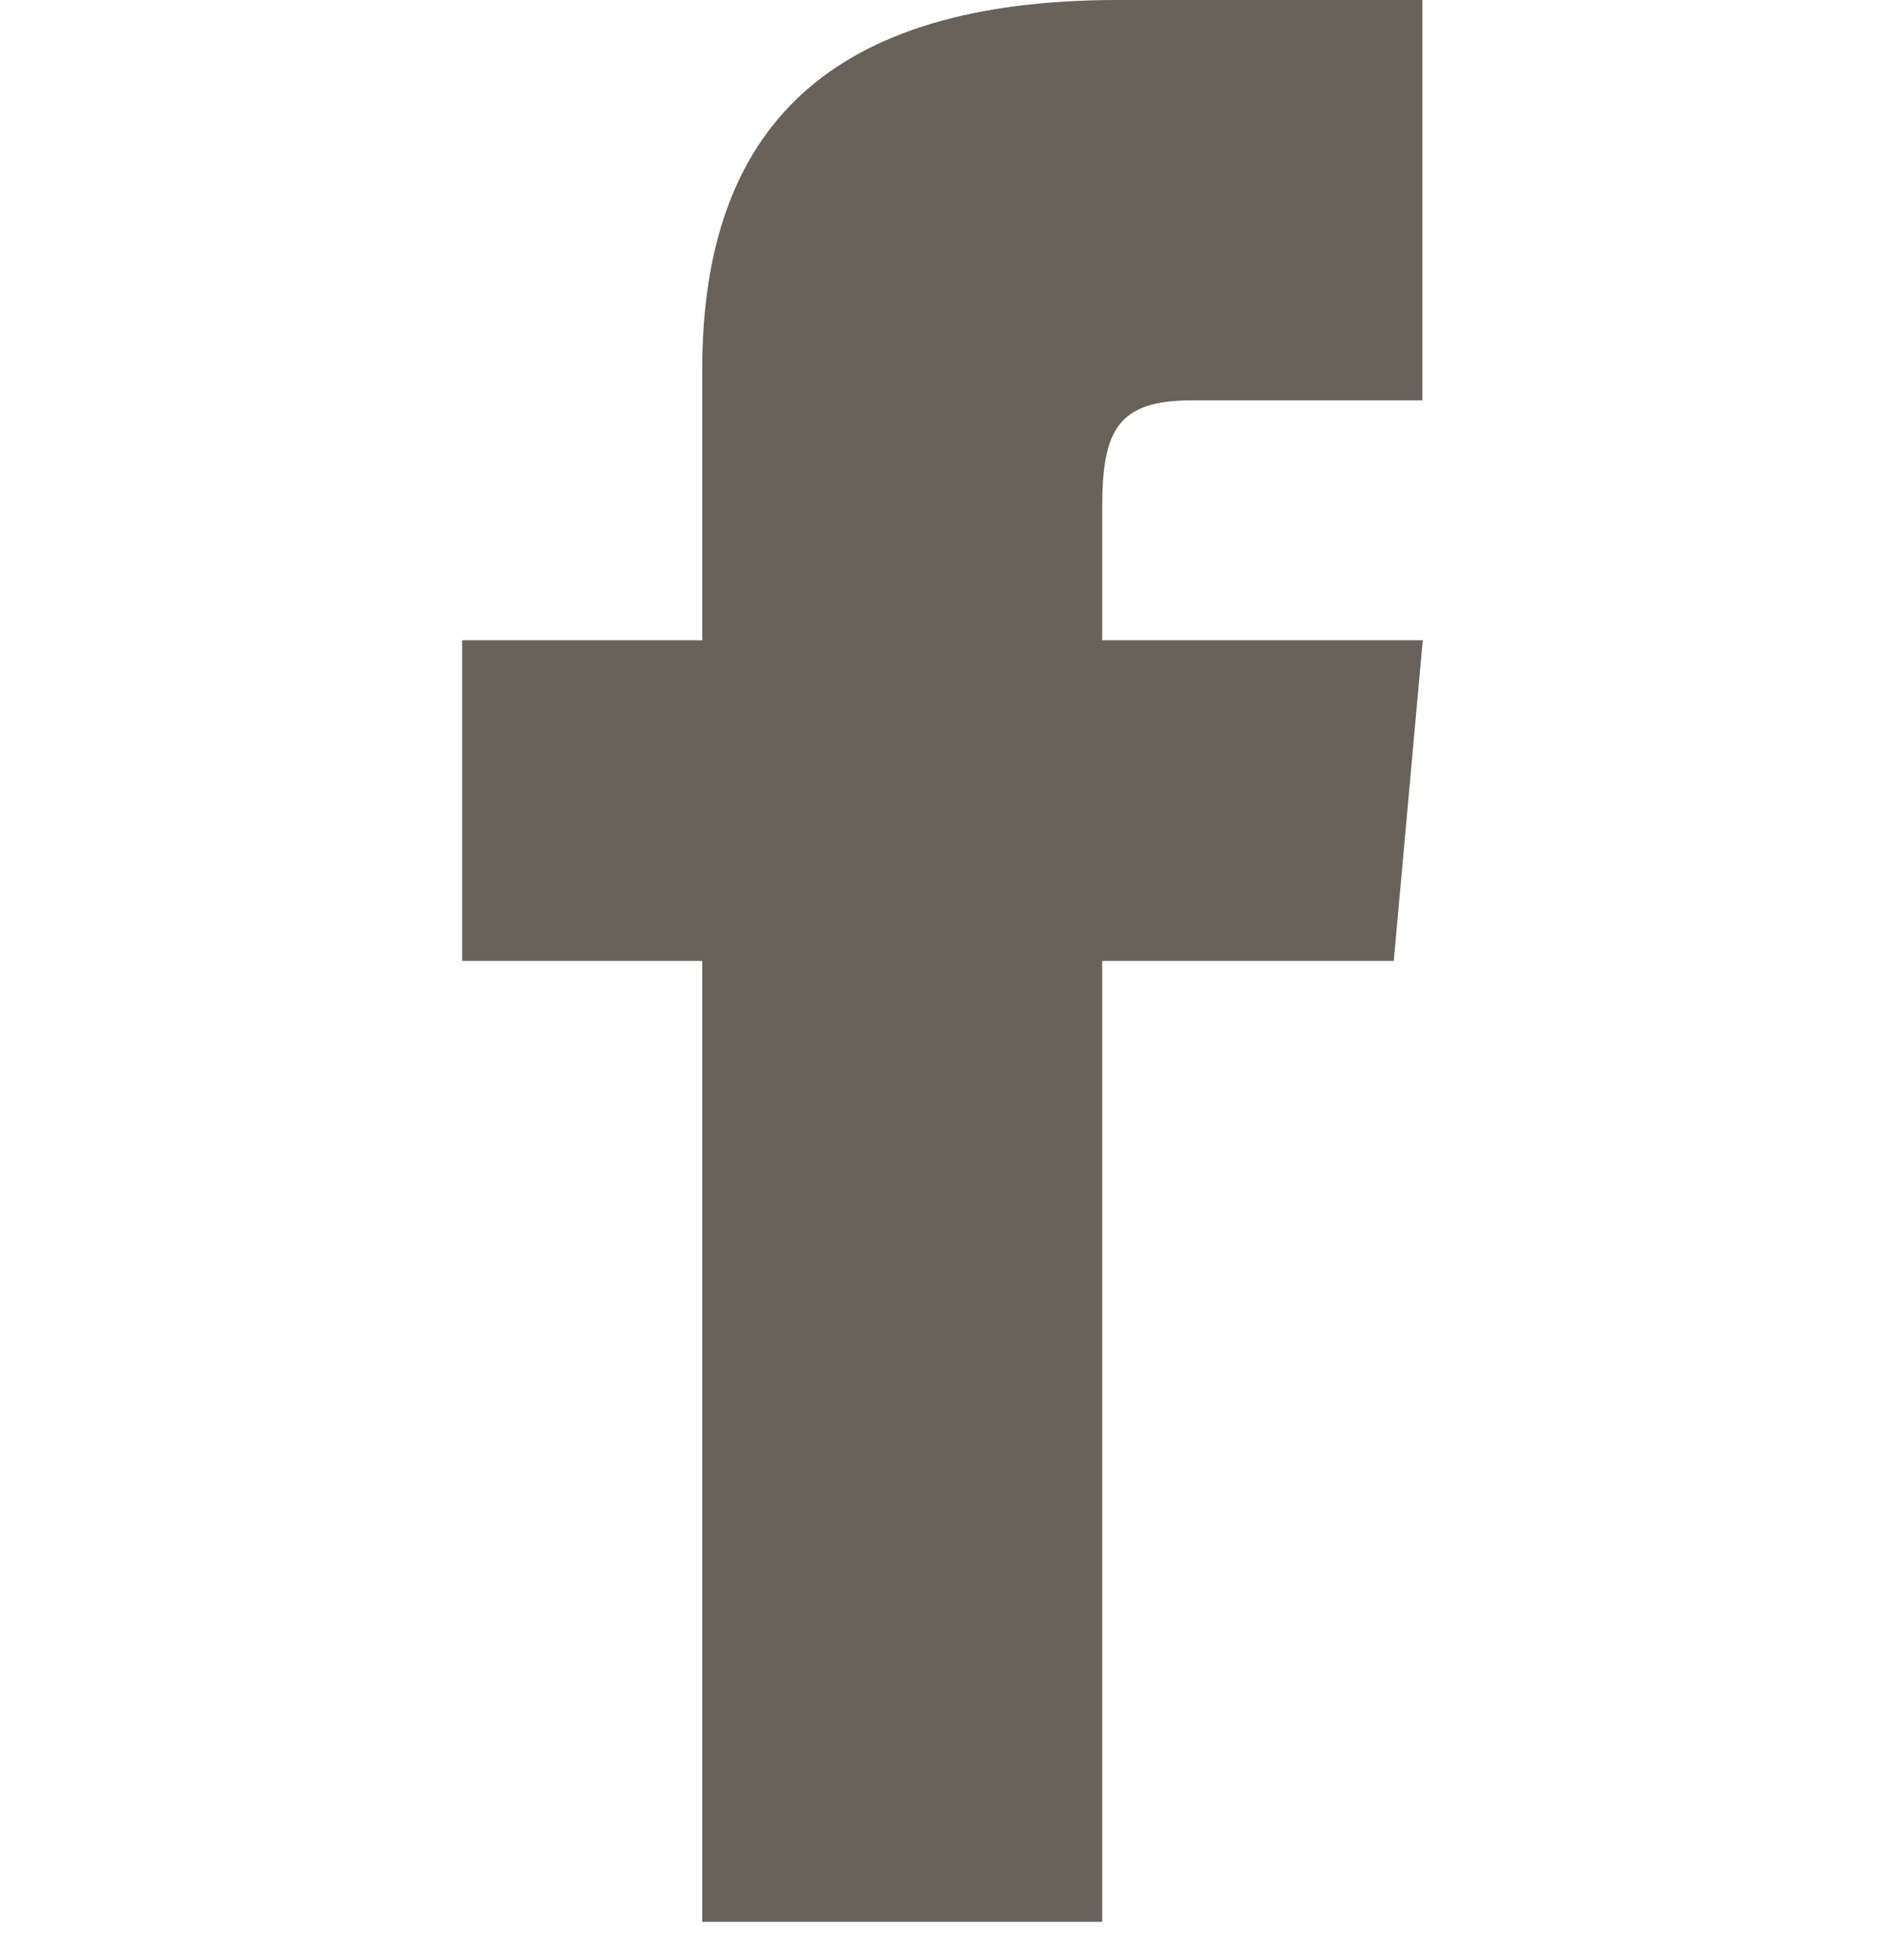
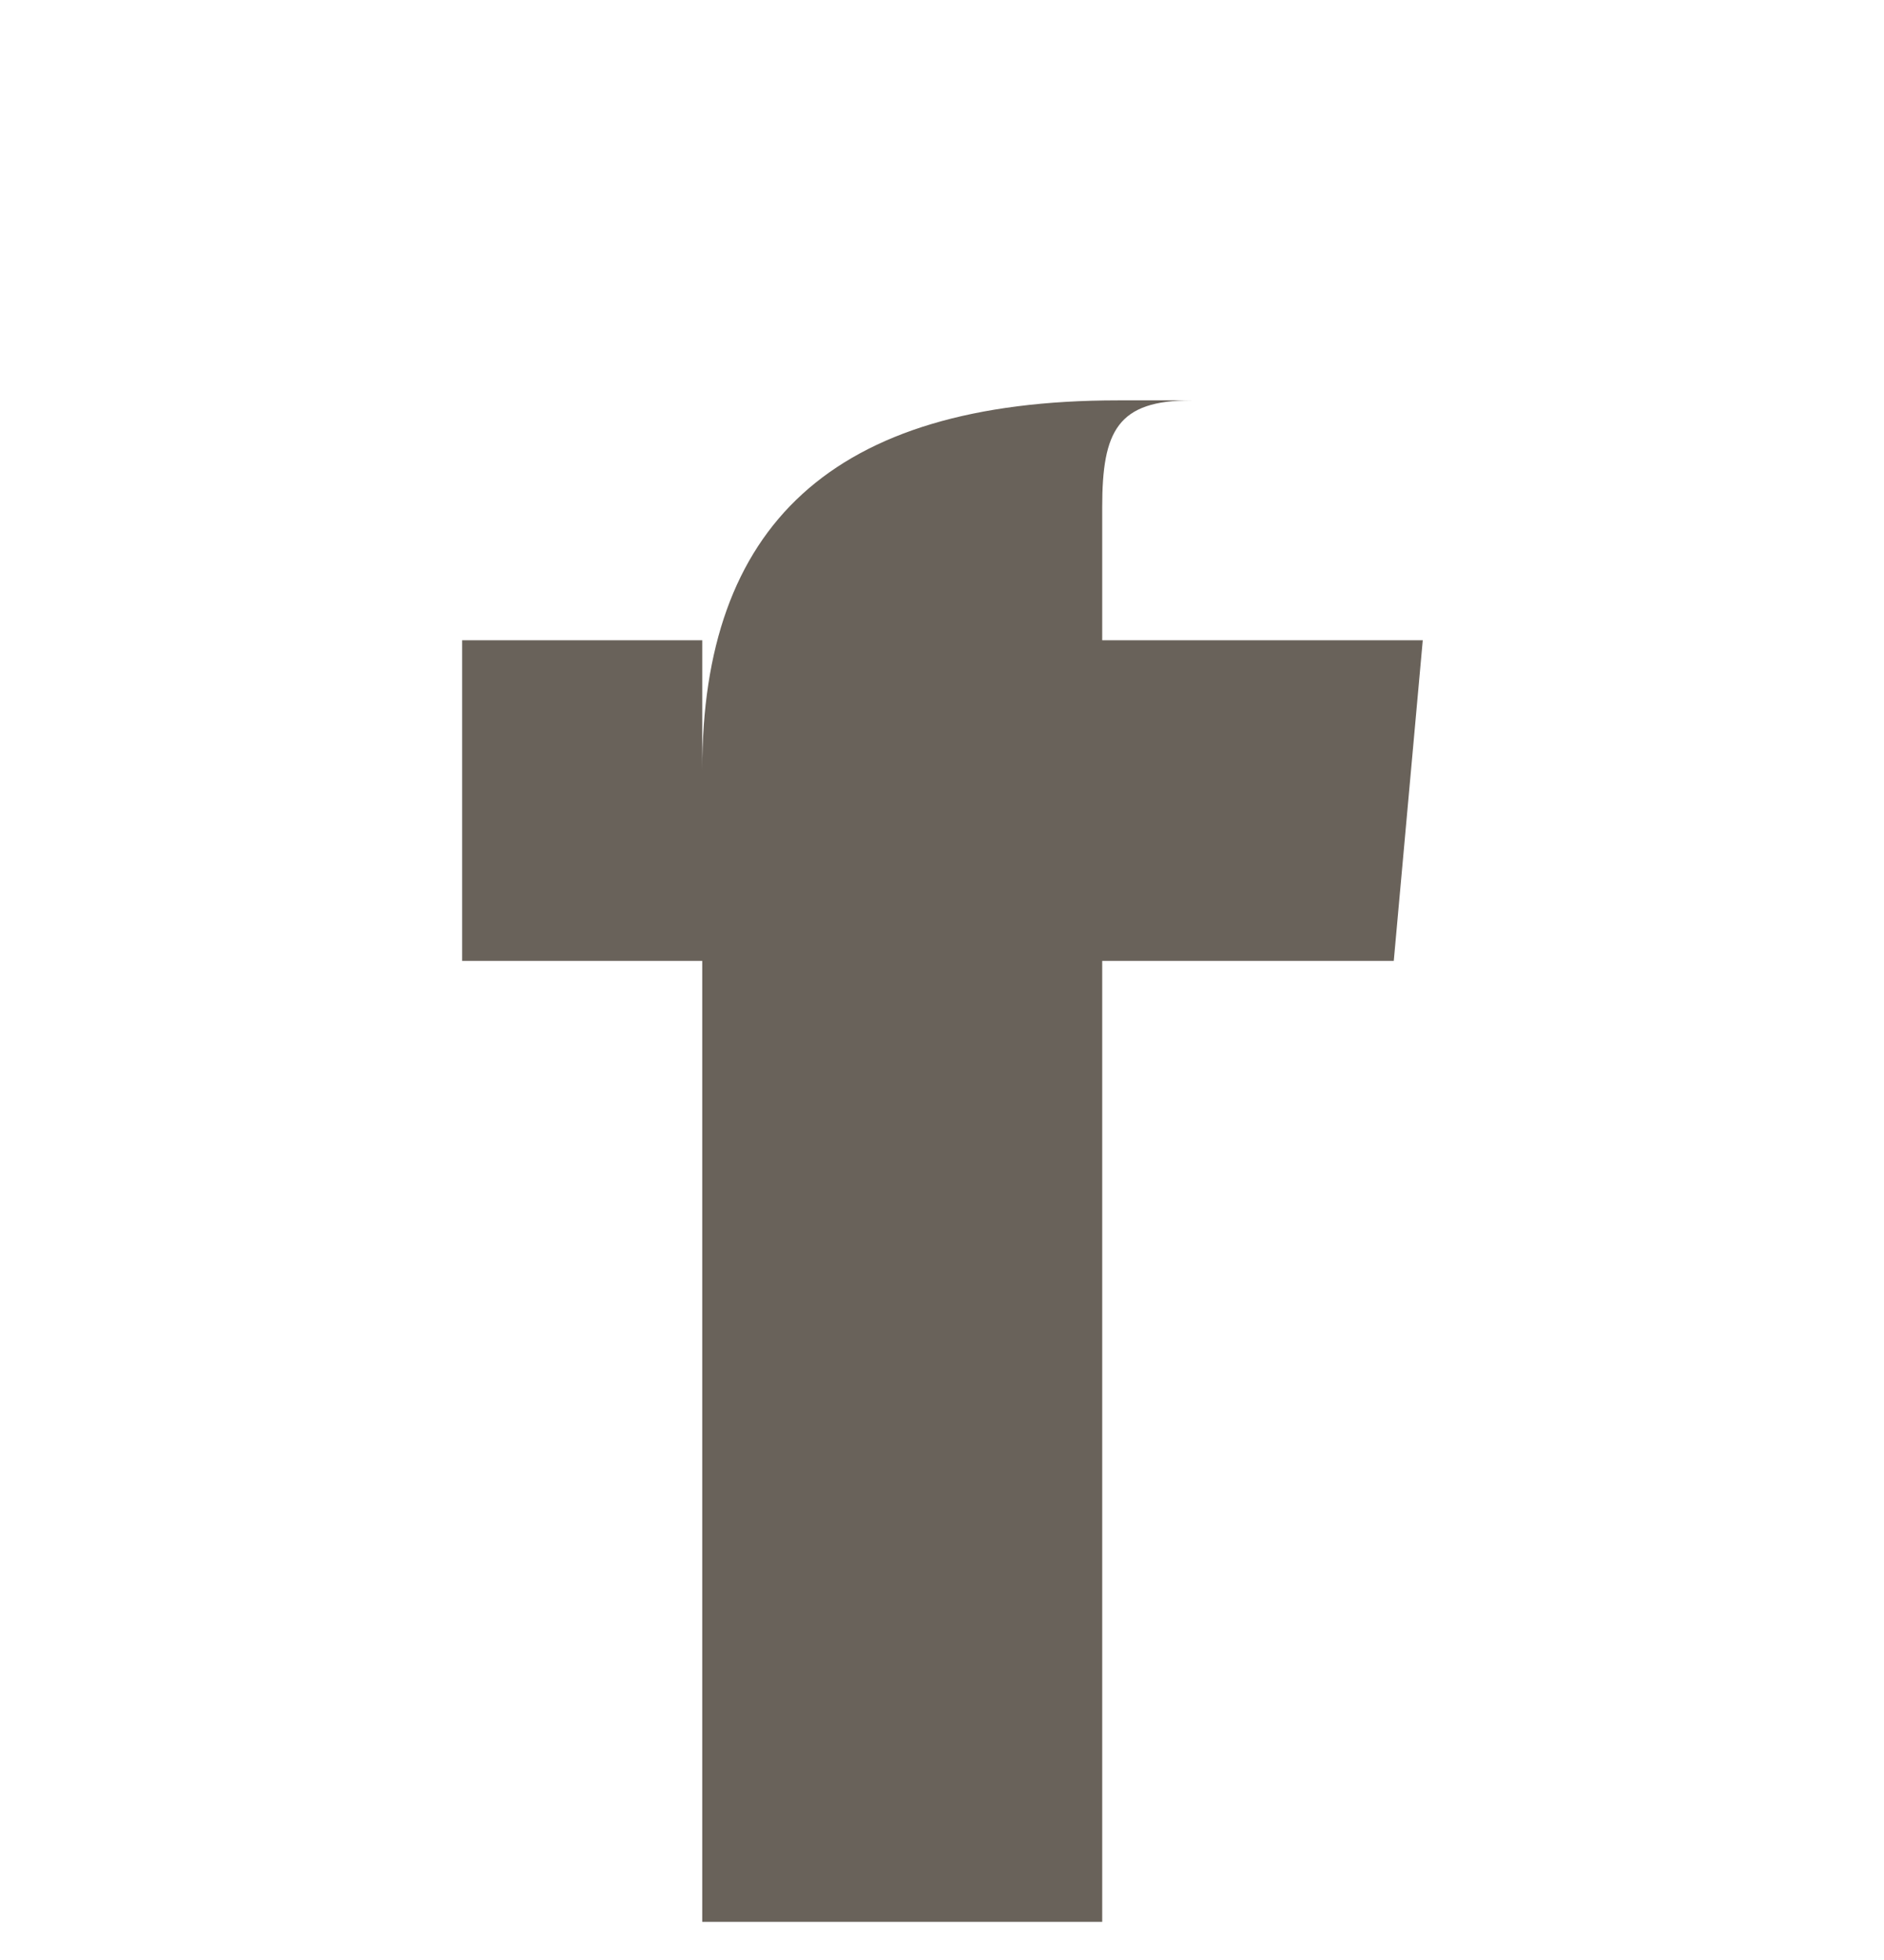
<svg xmlns="http://www.w3.org/2000/svg" width="14.423" height="15" viewBox="0 0 14.423 15">
-   <rect width="14.423" height="15" transform="translate(0)" fill="none" />
-   <path d="M7.838,4.9H6V7.354H7.838v7.354H10.9V7.354h2.232L13.354,4.9H10.9V3.881c0-.585.118-.817.683-.817h1.768V0H11.02c-2.2,0-3.182.97-3.182,2.828Z" transform="translate(-2.462)" fill="#69625a" />
+   <path d="M7.838,4.9H6V7.354H7.838v7.354H10.9V7.354h2.232L13.354,4.9H10.9V3.881c0-.585.118-.817.683-.817h1.768H11.02c-2.2,0-3.182.97-3.182,2.828Z" transform="translate(-2.462)" fill="#69625a" />
</svg>